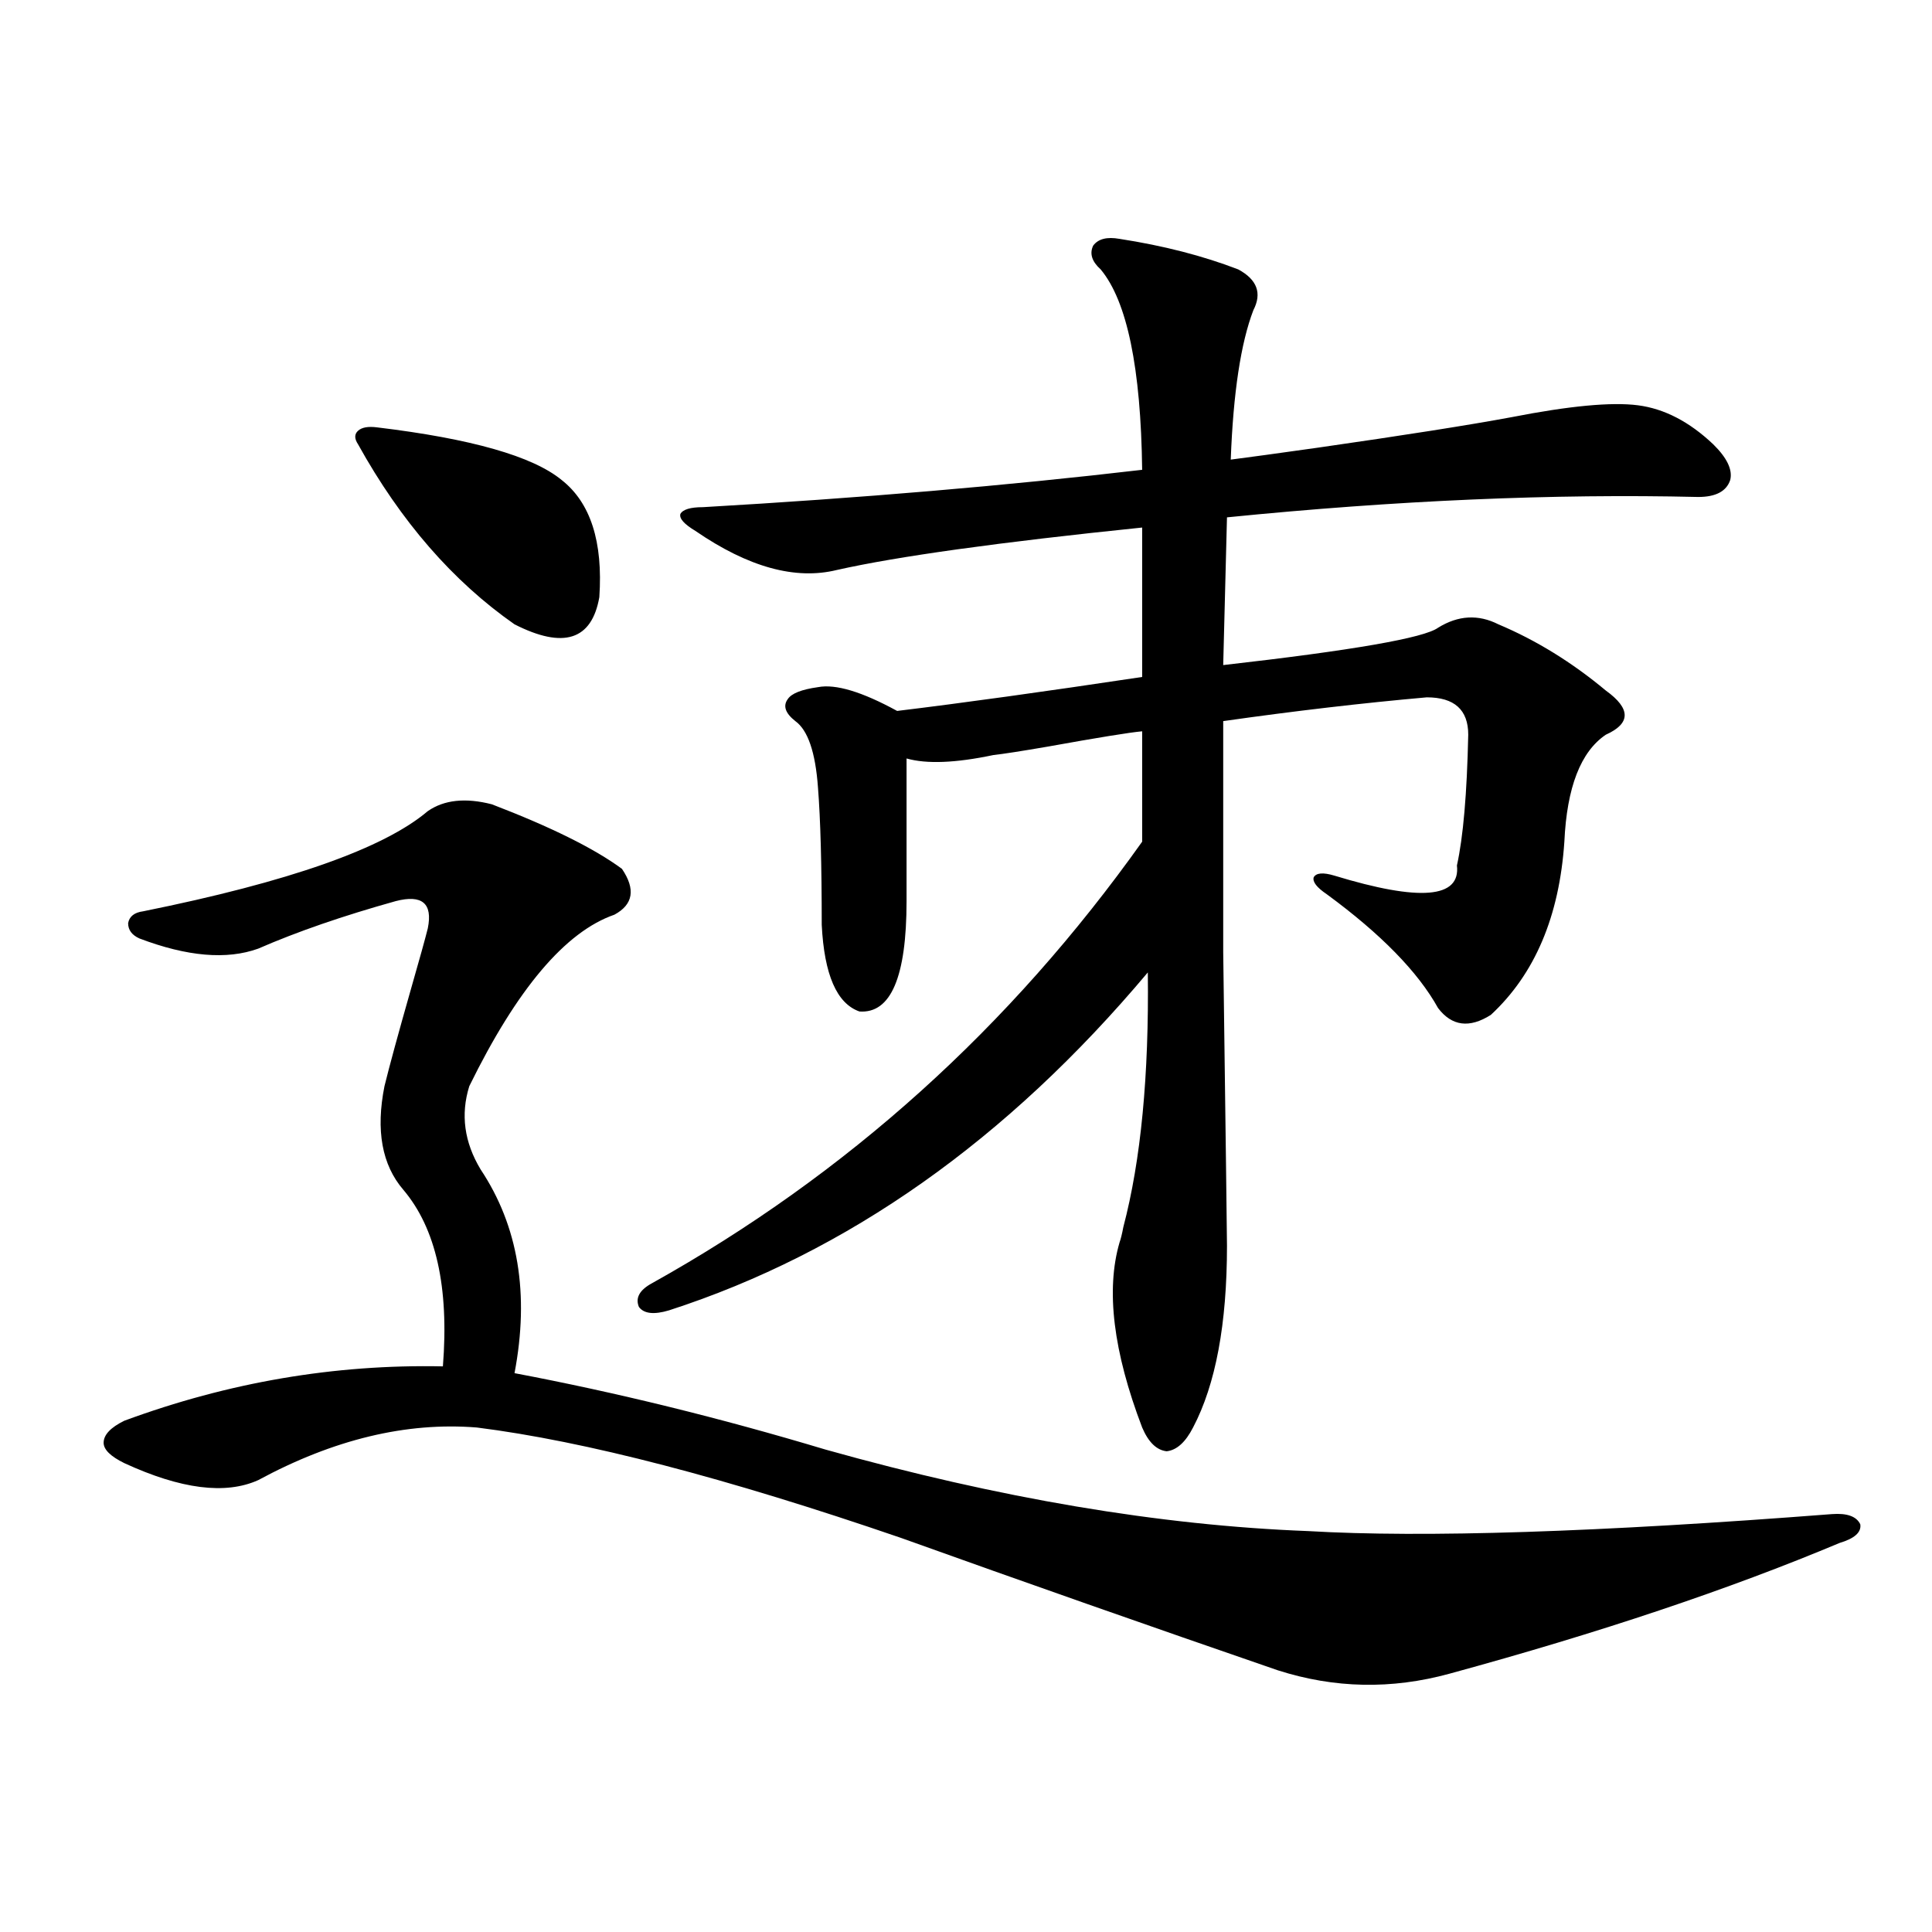
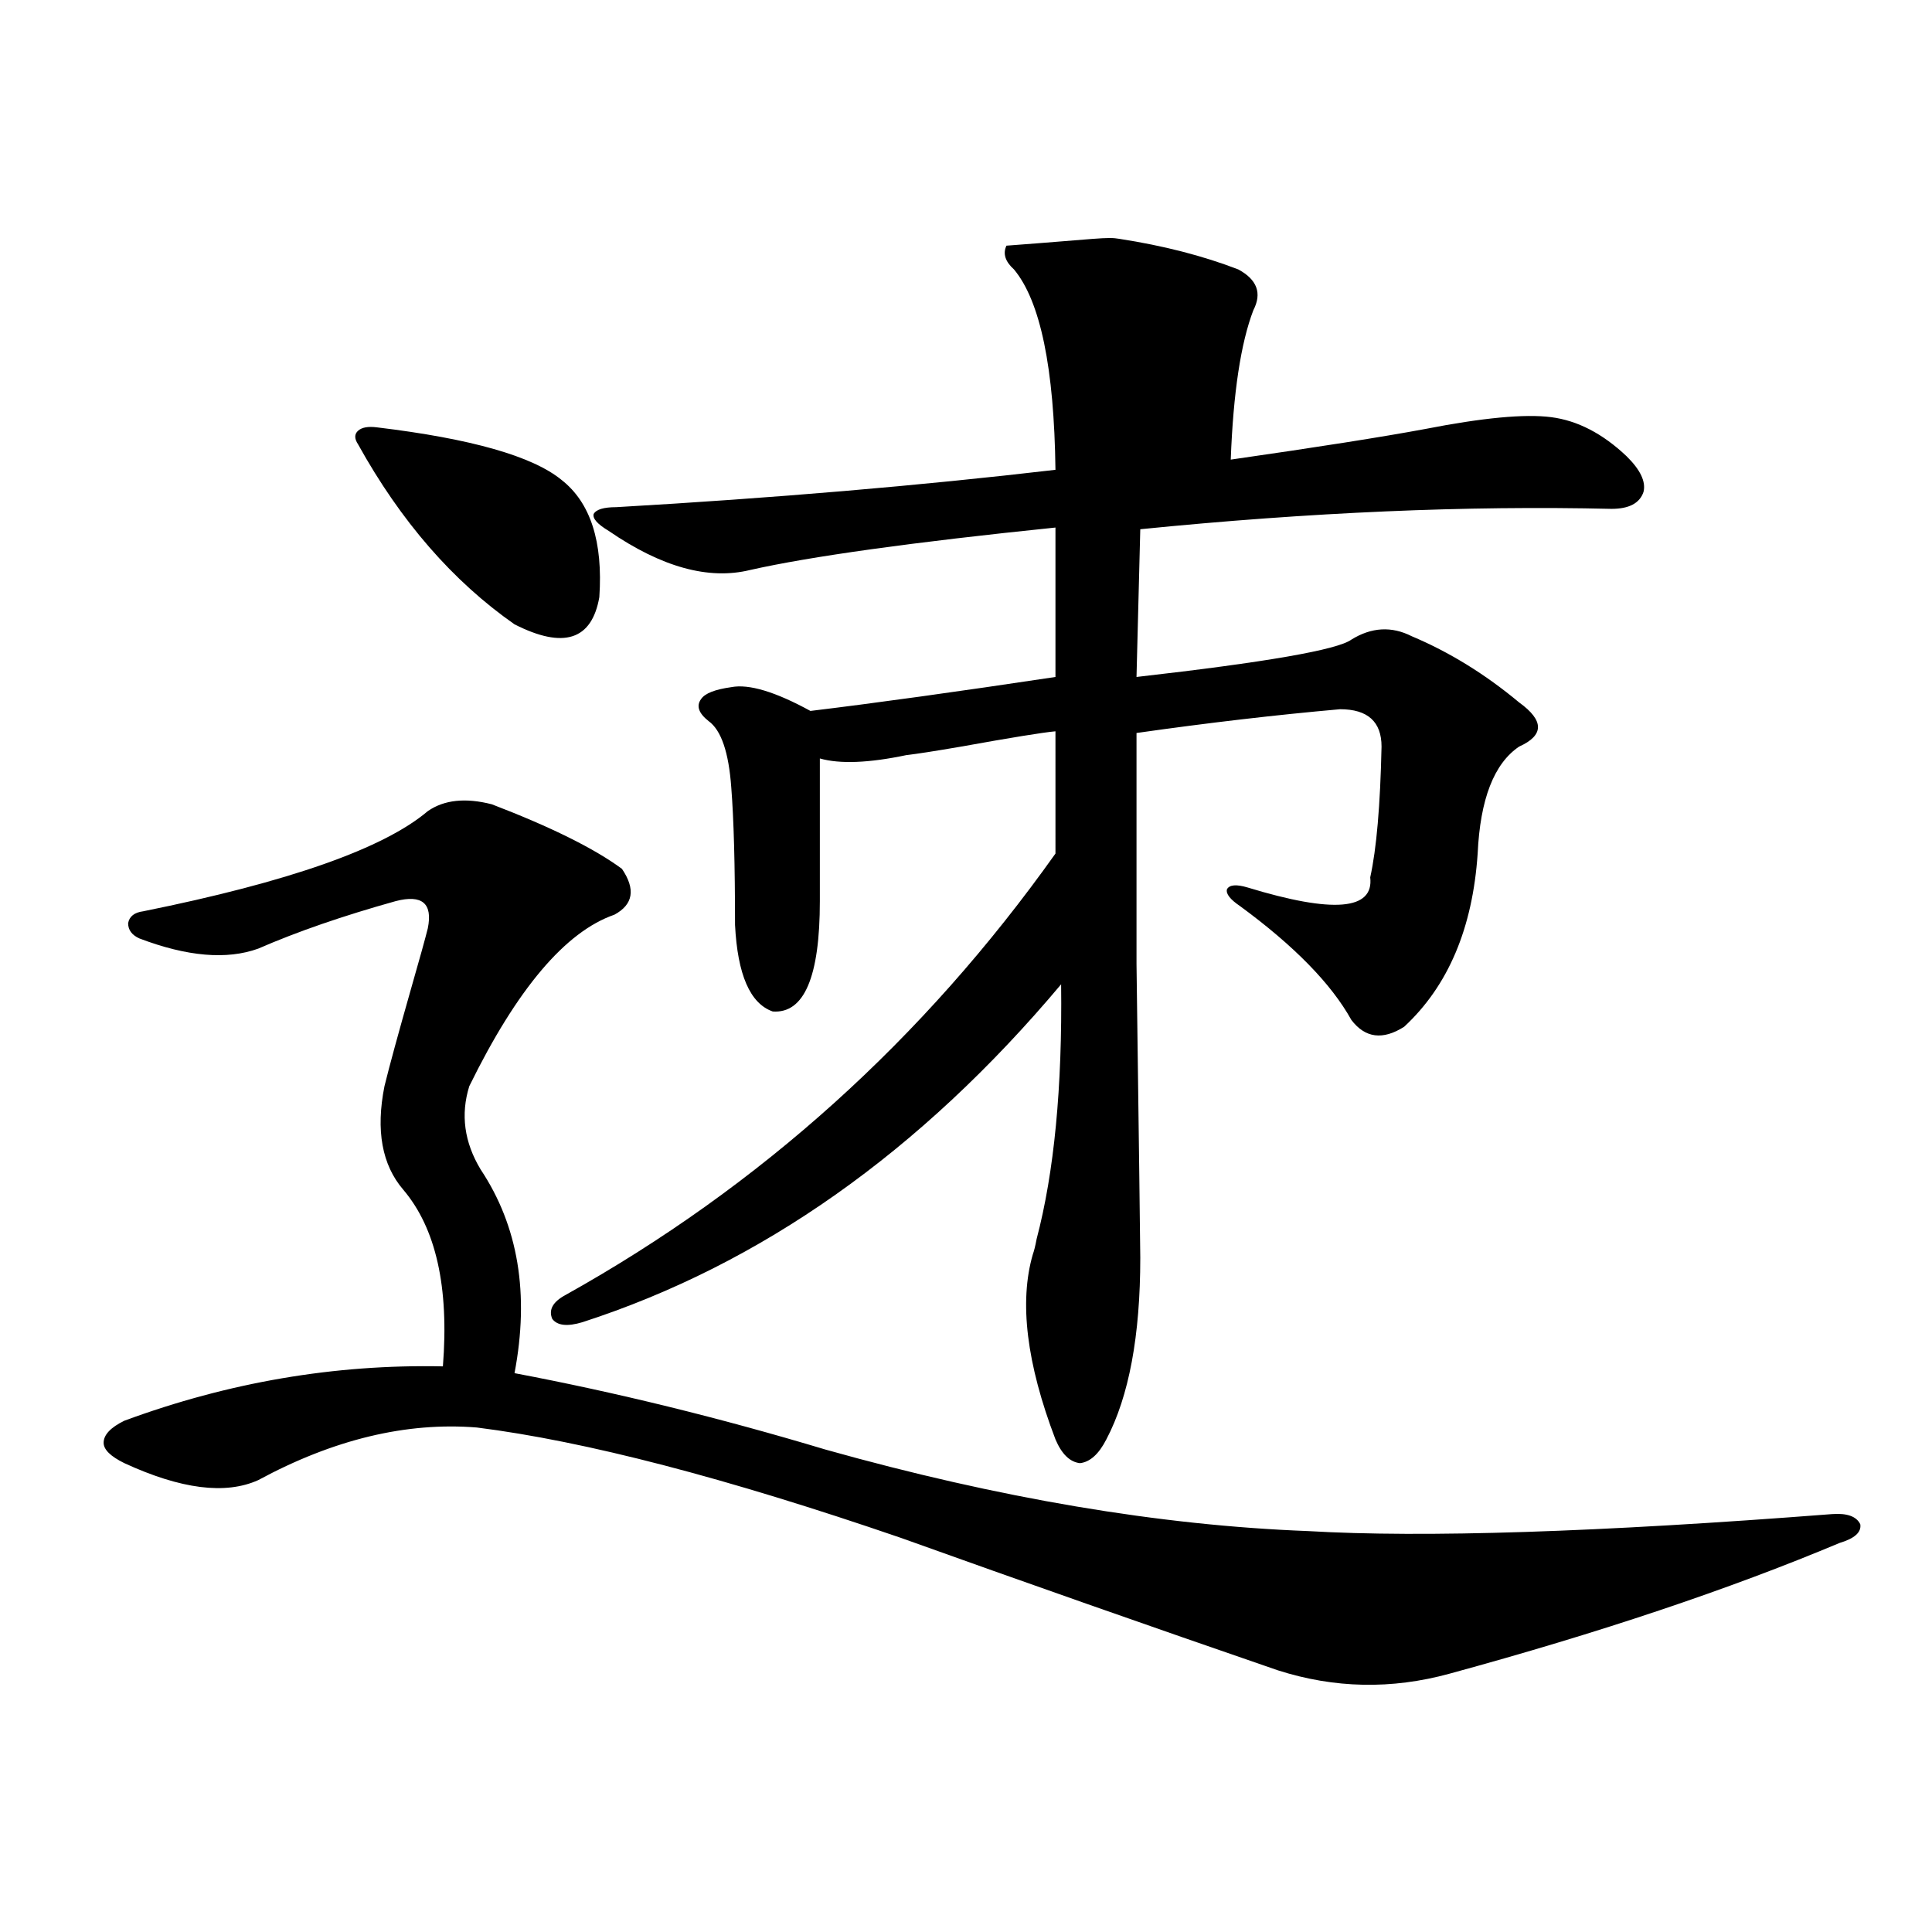
<svg xmlns="http://www.w3.org/2000/svg" version="1.1" id="图层_1" x="0px" y="0px" width="1000px" height="1000px" viewBox="0 0 1000 1000" enable-background="new 0 0 1000 1000" xml:space="preserve">
-   <path d="M254.604,416.313c30.563,11.729,53.002,22.852,67.315,33.398c7.149,10.547,5.854,18.457-3.902,23.73  c-25.365,8.789-50.41,38.384-75.12,88.77c-4.558,14.653-2.606,29.004,5.854,43.066c19.512,29.307,25.365,64.463,17.561,105.469  c52.682,9.971,106.339,23.154,160.972,39.551c89.754,25.2,172.999,39.263,249.75,42.188c59.831,3.516,150.24,0.591,271.213-8.789  c7.805-0.576,12.683,1.182,14.634,5.273c0.641,4.106-2.927,7.334-10.731,9.668c-57.239,24.033-124.555,46.582-201.946,67.676  c-29.923,8.199-59.511,7.608-88.778-1.758c-66.34-22.852-131.384-45.703-195.117-68.555  c-90.409-31.05-163.578-50.098-219.507-57.129c-36.432-2.925-74.144,6.152-113.167,27.246c-16.92,7.622-39.999,4.697-69.267-8.789  c-7.165-3.516-10.731-7.031-10.731-10.547c0-4.092,3.567-7.91,10.731-11.426c53.977-19.912,108.93-29.292,164.874-28.125  c3.247-41.006-3.583-71.479-20.487-91.406c-11.067-12.881-14.314-30.762-9.756-53.613c2.591-10.547,7.149-27.246,13.658-50.098  c4.542-15.82,7.469-26.367,8.78-31.641c2.591-12.881-2.927-17.578-16.585-14.063c-27.316,7.622-51.066,15.82-71.218,24.609  c-16.265,5.864-36.752,4.106-61.462-5.273c-3.902-1.758-5.854-4.395-5.854-7.91c0.64-3.516,3.247-5.562,7.805-6.152  c75.44-15.229,124.54-32.52,147.313-51.855C229.879,413.979,240.945,412.797,254.604,416.313z M195.093,221.195  c48.779,5.864,80.638,14.941,95.607,27.246c14.954,11.729,21.463,31.943,19.512,60.645c-3.902,22.275-18.536,26.958-43.901,14.063  c-31.874-22.261-58.87-53.311-80.973-93.164c-1.951-2.925-1.951-5.273,0-7.031S190.535,220.619,195.093,221.195z M579.474,123.637  c22.759,3.516,43.246,8.789,61.462,15.82c9.756,5.273,12.348,12.305,7.805,21.094c-6.509,17.002-10.411,42.778-11.707,77.344  c9.101-1.167,24.055-3.213,44.877-6.152c44.877-6.44,78.367-11.714,100.485-15.82c29.908-5.85,51.706-7.91,65.364-6.152  s26.661,8.501,39.023,20.215c7.149,7.031,10.076,13.184,8.78,18.457c-1.951,5.864-7.484,8.789-16.585,8.789  c-74.8-1.758-156.094,1.758-243.896,10.547l-1.951,76.465c66.98-7.607,104.053-14.063,111.217-19.336  c10.396-6.44,20.808-7.031,31.219-1.758c19.512,8.213,38.048,19.639,55.608,34.277c13.003,9.38,13.003,17.002,0,22.852  c-13.018,8.789-20.167,27.246-21.463,55.371c-2.606,38.672-15.289,68.555-38.048,89.648c-11.066,7.031-20.167,5.864-27.316-3.516  c-10.411-18.745-29.603-38.369-57.56-58.887c-5.213-3.516-7.484-6.44-6.829-8.789c1.296-2.334,4.878-2.637,10.731-0.879  c44.222,13.486,65.364,11.729,63.413-5.273c3.247-14.639,5.198-37.202,5.854-67.676c0-12.881-7.164-19.336-21.463-19.336  c-33.17,2.939-68.291,7.031-105.363,12.305v119.531c1.296,97.271,1.951,147.959,1.951,152.051c0,40.43-5.854,71.782-17.561,94.043  c-3.902,7.622-8.46,11.729-13.658,12.305c-5.213-0.576-9.436-4.683-12.683-12.305c-14.969-39.248-18.871-71.191-11.707-95.801  c0.641-1.758,1.296-4.395,1.951-7.91c9.101-34.565,13.323-78.511,12.683-131.836c-72.849,86.724-155.453,145.02-247.799,174.902  c-7.805,2.349-13.018,1.758-15.609-1.758c-1.951-4.683,0.32-8.789,6.829-12.305c100.806-56.25,185.361-132.412,253.652-228.516  V378.52c-6.509,0.591-22.773,3.228-48.779,7.91c-13.658,2.349-23.094,3.818-28.292,4.395c-19.512,4.106-34.48,4.697-44.877,1.758  v73.828c0,39.263-8.14,58.311-24.39,57.129c-11.707-4.092-18.216-19.033-19.512-44.824c0-31.05-0.655-54.78-1.951-71.191  c-1.311-18.154-5.213-29.58-11.707-34.277c-5.213-4.092-6.509-7.91-3.902-11.426c1.951-2.925,7.149-4.971,15.609-6.152  c9.101-1.758,22.759,2.349,40.975,12.305c33.811-4.092,76.096-9.956,126.826-17.578v-77.344  c-74.145,7.622-126.826,14.941-158.045,21.973c-21.463,5.273-45.853-1.455-73.169-20.215c-5.854-3.516-8.46-6.44-7.805-8.789  c1.296-2.334,5.198-3.516,11.707-3.516c81.294-4.683,157.069-11.123,227.312-19.336c-0.655-52.734-7.805-87.3-21.463-103.711  c-4.558-4.092-5.854-8.198-3.902-12.305C568.407,123.637,572.965,122.47,579.474,123.637z" />
+   <path d="M254.604,416.313c30.563,11.729,53.002,22.852,67.315,33.398c7.149,10.547,5.854,18.457-3.902,23.73  c-25.365,8.789-50.41,38.384-75.12,88.77c-4.558,14.653-2.606,29.004,5.854,43.066c19.512,29.307,25.365,64.463,17.561,105.469  c52.682,9.971,106.339,23.154,160.972,39.551c89.754,25.2,172.999,39.263,249.75,42.188c59.831,3.516,150.24,0.591,271.213-8.789  c7.805-0.576,12.683,1.182,14.634,5.273c0.641,4.106-2.927,7.334-10.731,9.668c-57.239,24.033-124.555,46.582-201.946,67.676  c-29.923,8.199-59.511,7.608-88.778-1.758c-66.34-22.852-131.384-45.703-195.117-68.555  c-90.409-31.05-163.578-50.098-219.507-57.129c-36.432-2.925-74.144,6.152-113.167,27.246c-16.92,7.622-39.999,4.697-69.267-8.789  c-7.165-3.516-10.731-7.031-10.731-10.547c0-4.092,3.567-7.91,10.731-11.426c53.977-19.912,108.93-29.292,164.874-28.125  c3.247-41.006-3.583-71.479-20.487-91.406c-11.067-12.881-14.314-30.762-9.756-53.613c2.591-10.547,7.149-27.246,13.658-50.098  c4.542-15.82,7.469-26.367,8.78-31.641c2.591-12.881-2.927-17.578-16.585-14.063c-27.316,7.622-51.066,15.82-71.218,24.609  c-16.265,5.864-36.752,4.106-61.462-5.273c-3.902-1.758-5.854-4.395-5.854-7.91c0.64-3.516,3.247-5.562,7.805-6.152  c75.44-15.229,124.54-32.52,147.313-51.855C229.879,413.979,240.945,412.797,254.604,416.313z M195.093,221.195  c48.779,5.864,80.638,14.941,95.607,27.246c14.954,11.729,21.463,31.943,19.512,60.645c-3.902,22.275-18.536,26.958-43.901,14.063  c-31.874-22.261-58.87-53.311-80.973-93.164c-1.951-2.925-1.951-5.273,0-7.031S190.535,220.619,195.093,221.195z M579.474,123.637  c22.759,3.516,43.246,8.789,61.462,15.82c9.756,5.273,12.348,12.305,7.805,21.094c-6.509,17.002-10.411,42.778-11.707,77.344  c44.877-6.44,78.367-11.714,100.485-15.82c29.908-5.85,51.706-7.91,65.364-6.152  s26.661,8.501,39.023,20.215c7.149,7.031,10.076,13.184,8.78,18.457c-1.951,5.864-7.484,8.789-16.585,8.789  c-74.8-1.758-156.094,1.758-243.896,10.547l-1.951,76.465c66.98-7.607,104.053-14.063,111.217-19.336  c10.396-6.44,20.808-7.031,31.219-1.758c19.512,8.213,38.048,19.639,55.608,34.277c13.003,9.38,13.003,17.002,0,22.852  c-13.018,8.789-20.167,27.246-21.463,55.371c-2.606,38.672-15.289,68.555-38.048,89.648c-11.066,7.031-20.167,5.864-27.316-3.516  c-10.411-18.745-29.603-38.369-57.56-58.887c-5.213-3.516-7.484-6.44-6.829-8.789c1.296-2.334,4.878-2.637,10.731-0.879  c44.222,13.486,65.364,11.729,63.413-5.273c3.247-14.639,5.198-37.202,5.854-67.676c0-12.881-7.164-19.336-21.463-19.336  c-33.17,2.939-68.291,7.031-105.363,12.305v119.531c1.296,97.271,1.951,147.959,1.951,152.051c0,40.43-5.854,71.782-17.561,94.043  c-3.902,7.622-8.46,11.729-13.658,12.305c-5.213-0.576-9.436-4.683-12.683-12.305c-14.969-39.248-18.871-71.191-11.707-95.801  c0.641-1.758,1.296-4.395,1.951-7.91c9.101-34.565,13.323-78.511,12.683-131.836c-72.849,86.724-155.453,145.02-247.799,174.902  c-7.805,2.349-13.018,1.758-15.609-1.758c-1.951-4.683,0.32-8.789,6.829-12.305c100.806-56.25,185.361-132.412,253.652-228.516  V378.52c-6.509,0.591-22.773,3.228-48.779,7.91c-13.658,2.349-23.094,3.818-28.292,4.395c-19.512,4.106-34.48,4.697-44.877,1.758  v73.828c0,39.263-8.14,58.311-24.39,57.129c-11.707-4.092-18.216-19.033-19.512-44.824c0-31.05-0.655-54.78-1.951-71.191  c-1.311-18.154-5.213-29.58-11.707-34.277c-5.213-4.092-6.509-7.91-3.902-11.426c1.951-2.925,7.149-4.971,15.609-6.152  c9.101-1.758,22.759,2.349,40.975,12.305c33.811-4.092,76.096-9.956,126.826-17.578v-77.344  c-74.145,7.622-126.826,14.941-158.045,21.973c-21.463,5.273-45.853-1.455-73.169-20.215c-5.854-3.516-8.46-6.44-7.805-8.789  c1.296-2.334,5.198-3.516,11.707-3.516c81.294-4.683,157.069-11.123,227.312-19.336c-0.655-52.734-7.805-87.3-21.463-103.711  c-4.558-4.092-5.854-8.198-3.902-12.305C568.407,123.637,572.965,122.47,579.474,123.637z" />
</svg>